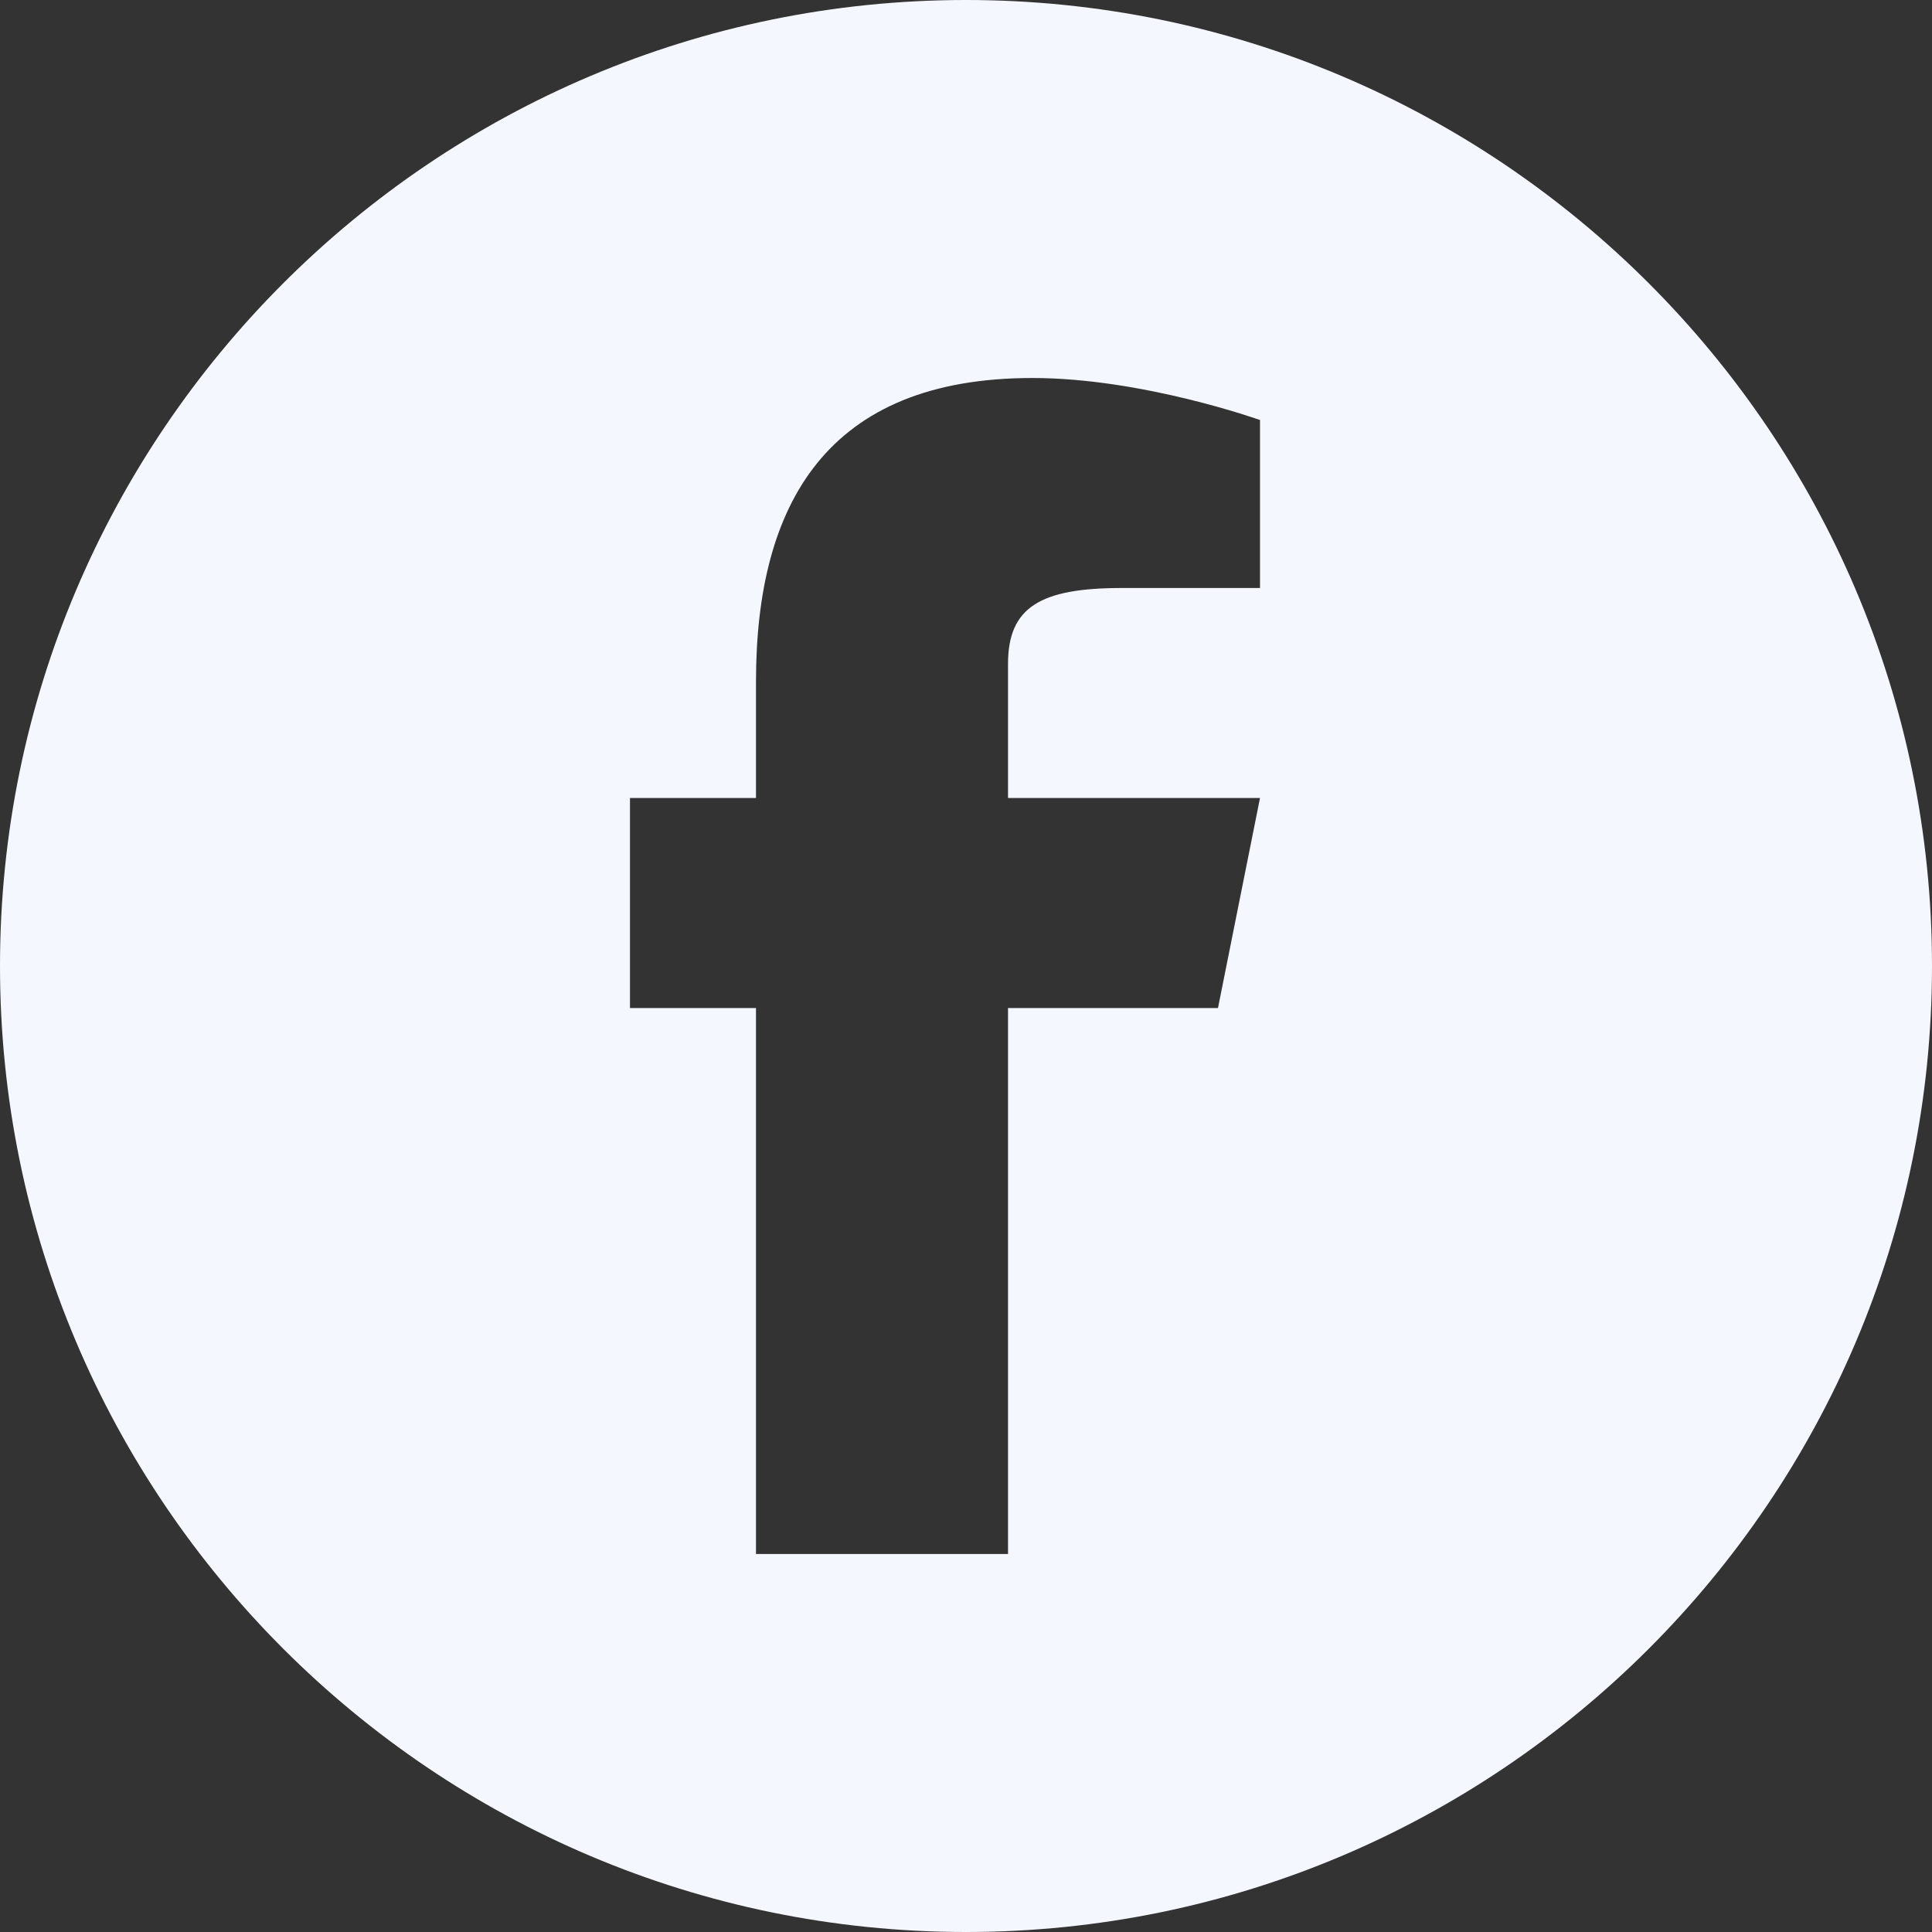
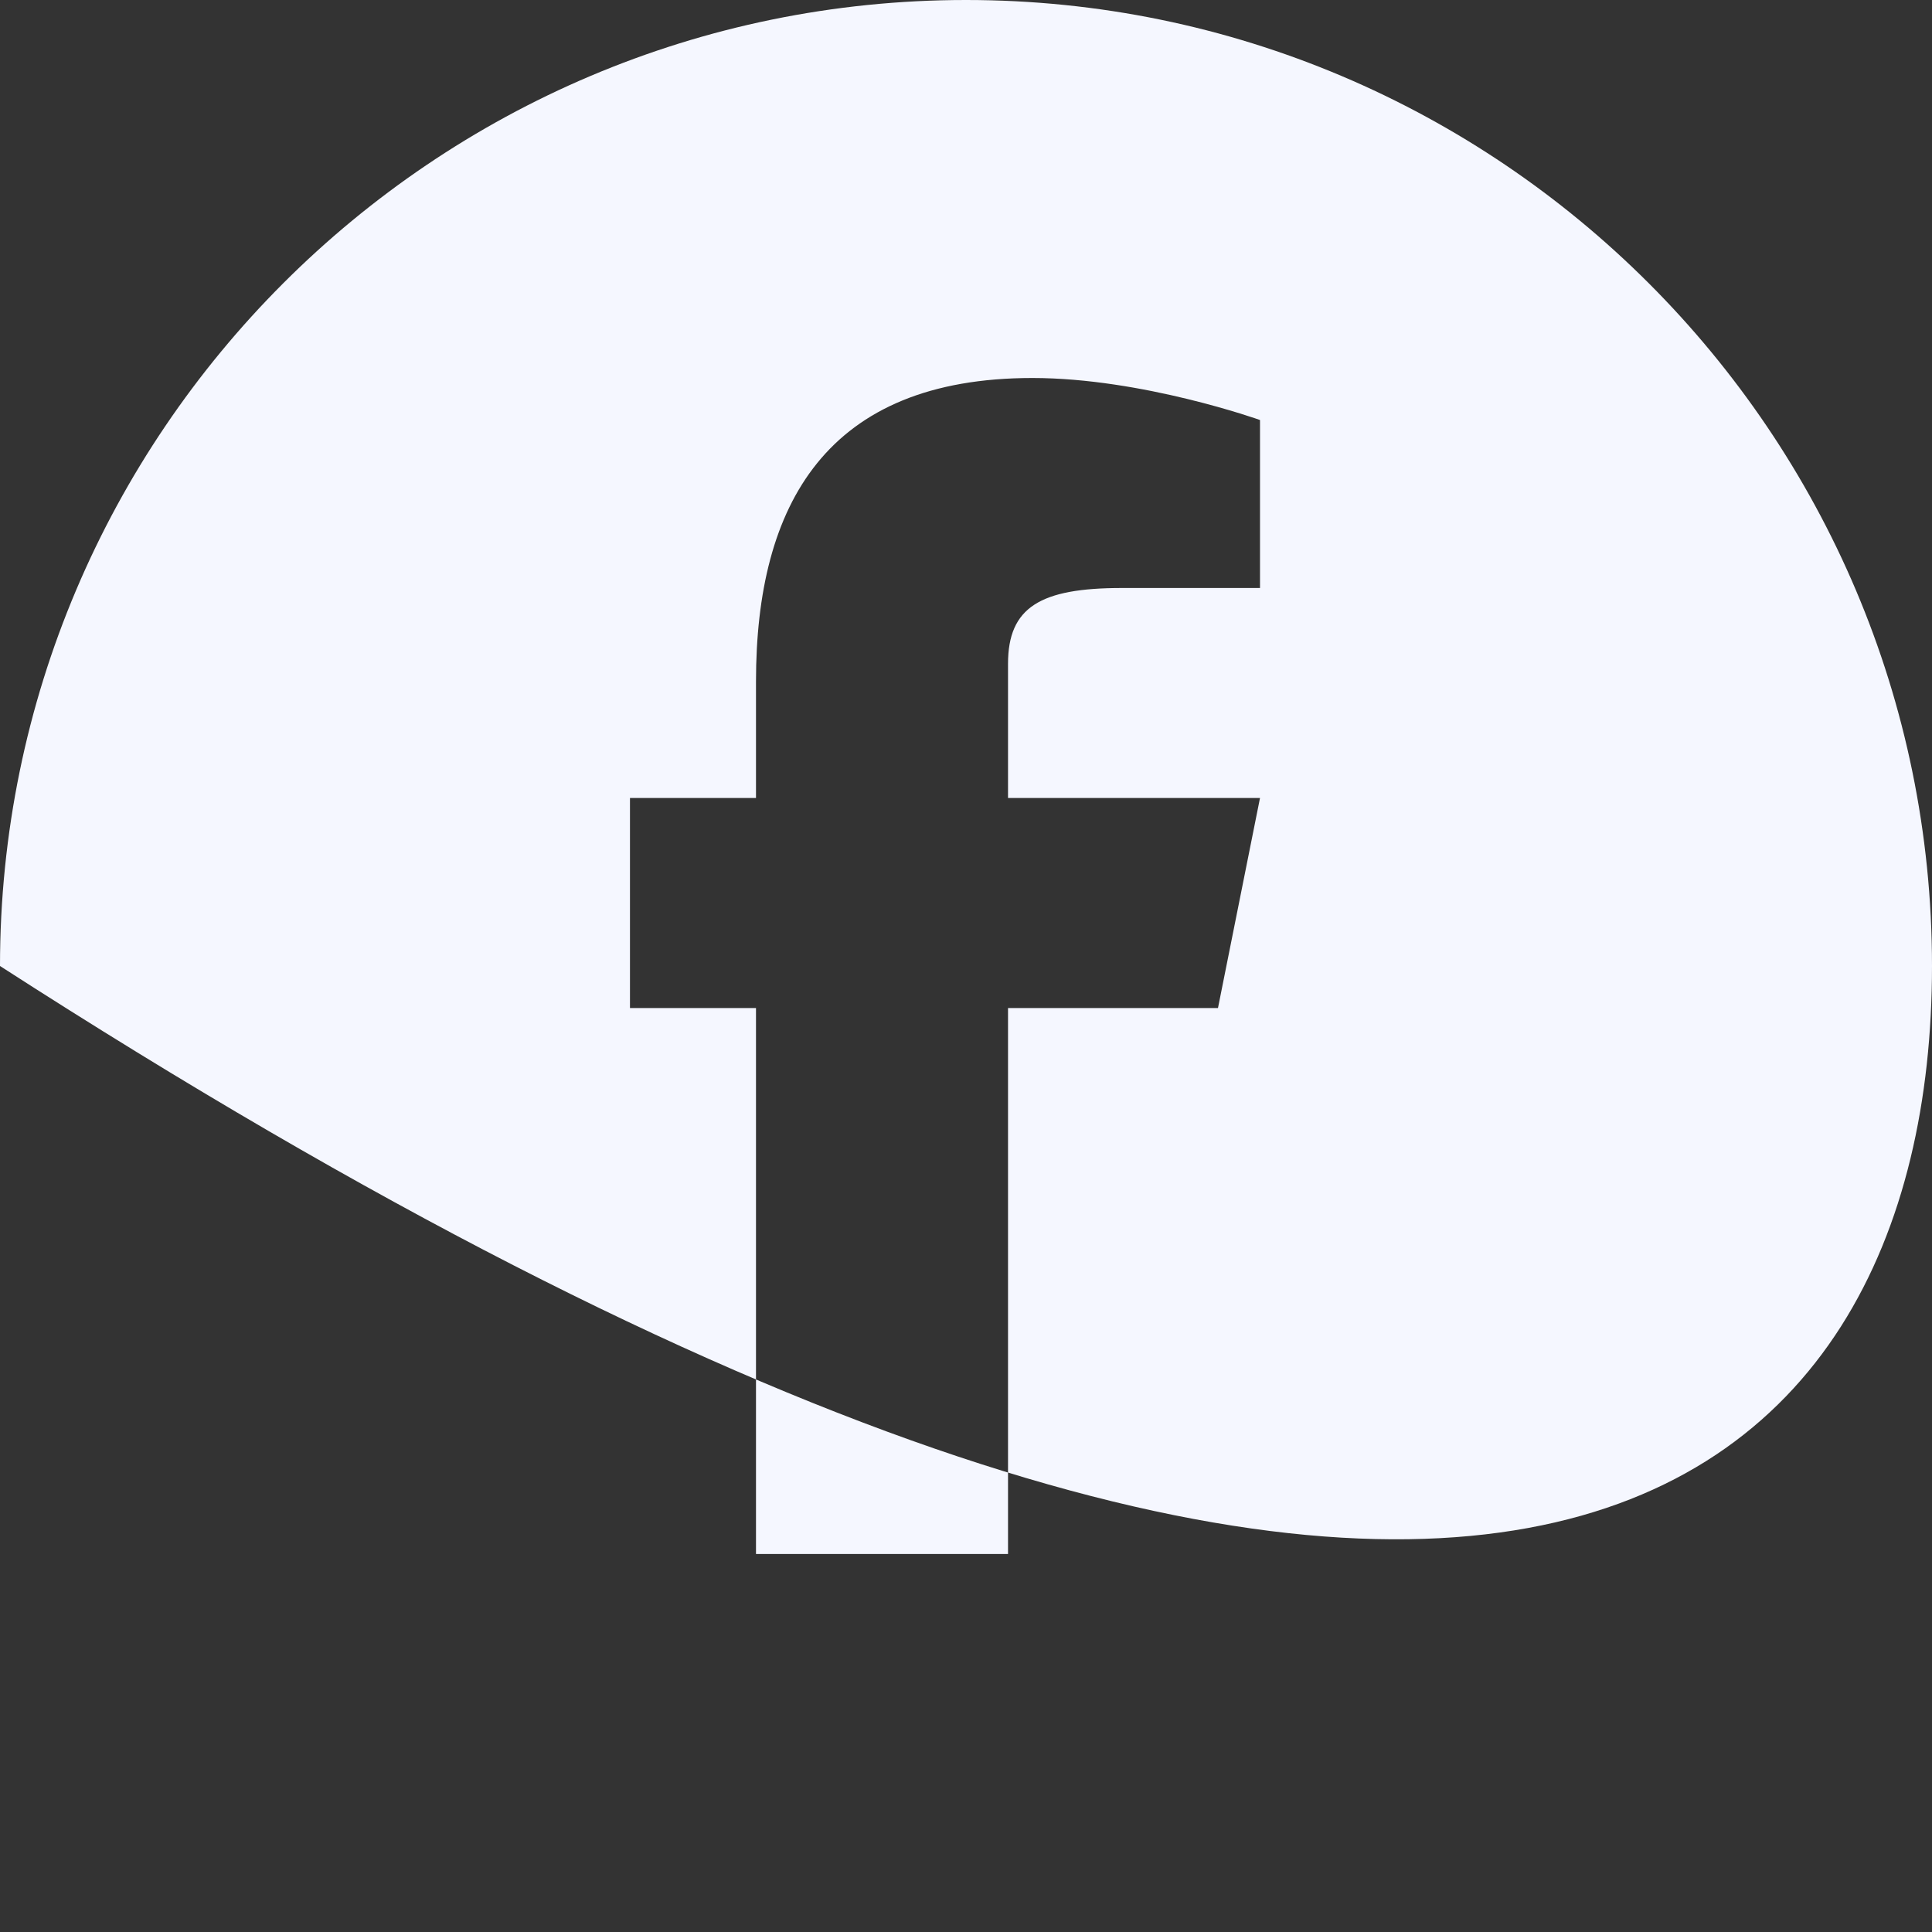
<svg xmlns="http://www.w3.org/2000/svg" width="40" height="40" viewBox="0 0 40 40" fill="none">
  <rect x="0" y="0" width="40" height="40" fill="#333333" stroke="none" />
-   <path d="M20 0C8.972 0 0 8.971 0 20C0 31.029 8.972 40 20 40C31.029 40 40 31.029 40 20C40 8.971 31.029 0 20 0ZM26.087 12.174H23.226C21.541 12.174 20.87 12.57 20.87 13.744V16.522H26.087L25.217 20.87H20.87V32.174H15.652V20.87H13.043V16.522H15.652V14.11C15.652 10.436 17.118 7.826 21.375 7.826C23.655 7.826 26.087 8.696 26.087 8.696V12.174Z" fill="#F5F7FF" />
+   <path d="M20 0C8.972 0 0 8.971 0 20C31.029 40 40 31.029 40 20C40 8.971 31.029 0 20 0ZM26.087 12.174H23.226C21.541 12.174 20.87 12.57 20.87 13.744V16.522H26.087L25.217 20.87H20.87V32.174H15.652V20.87H13.043V16.522H15.652V14.11C15.652 10.436 17.118 7.826 21.375 7.826C23.655 7.826 26.087 8.696 26.087 8.696V12.174Z" fill="#F5F7FF" />
</svg>